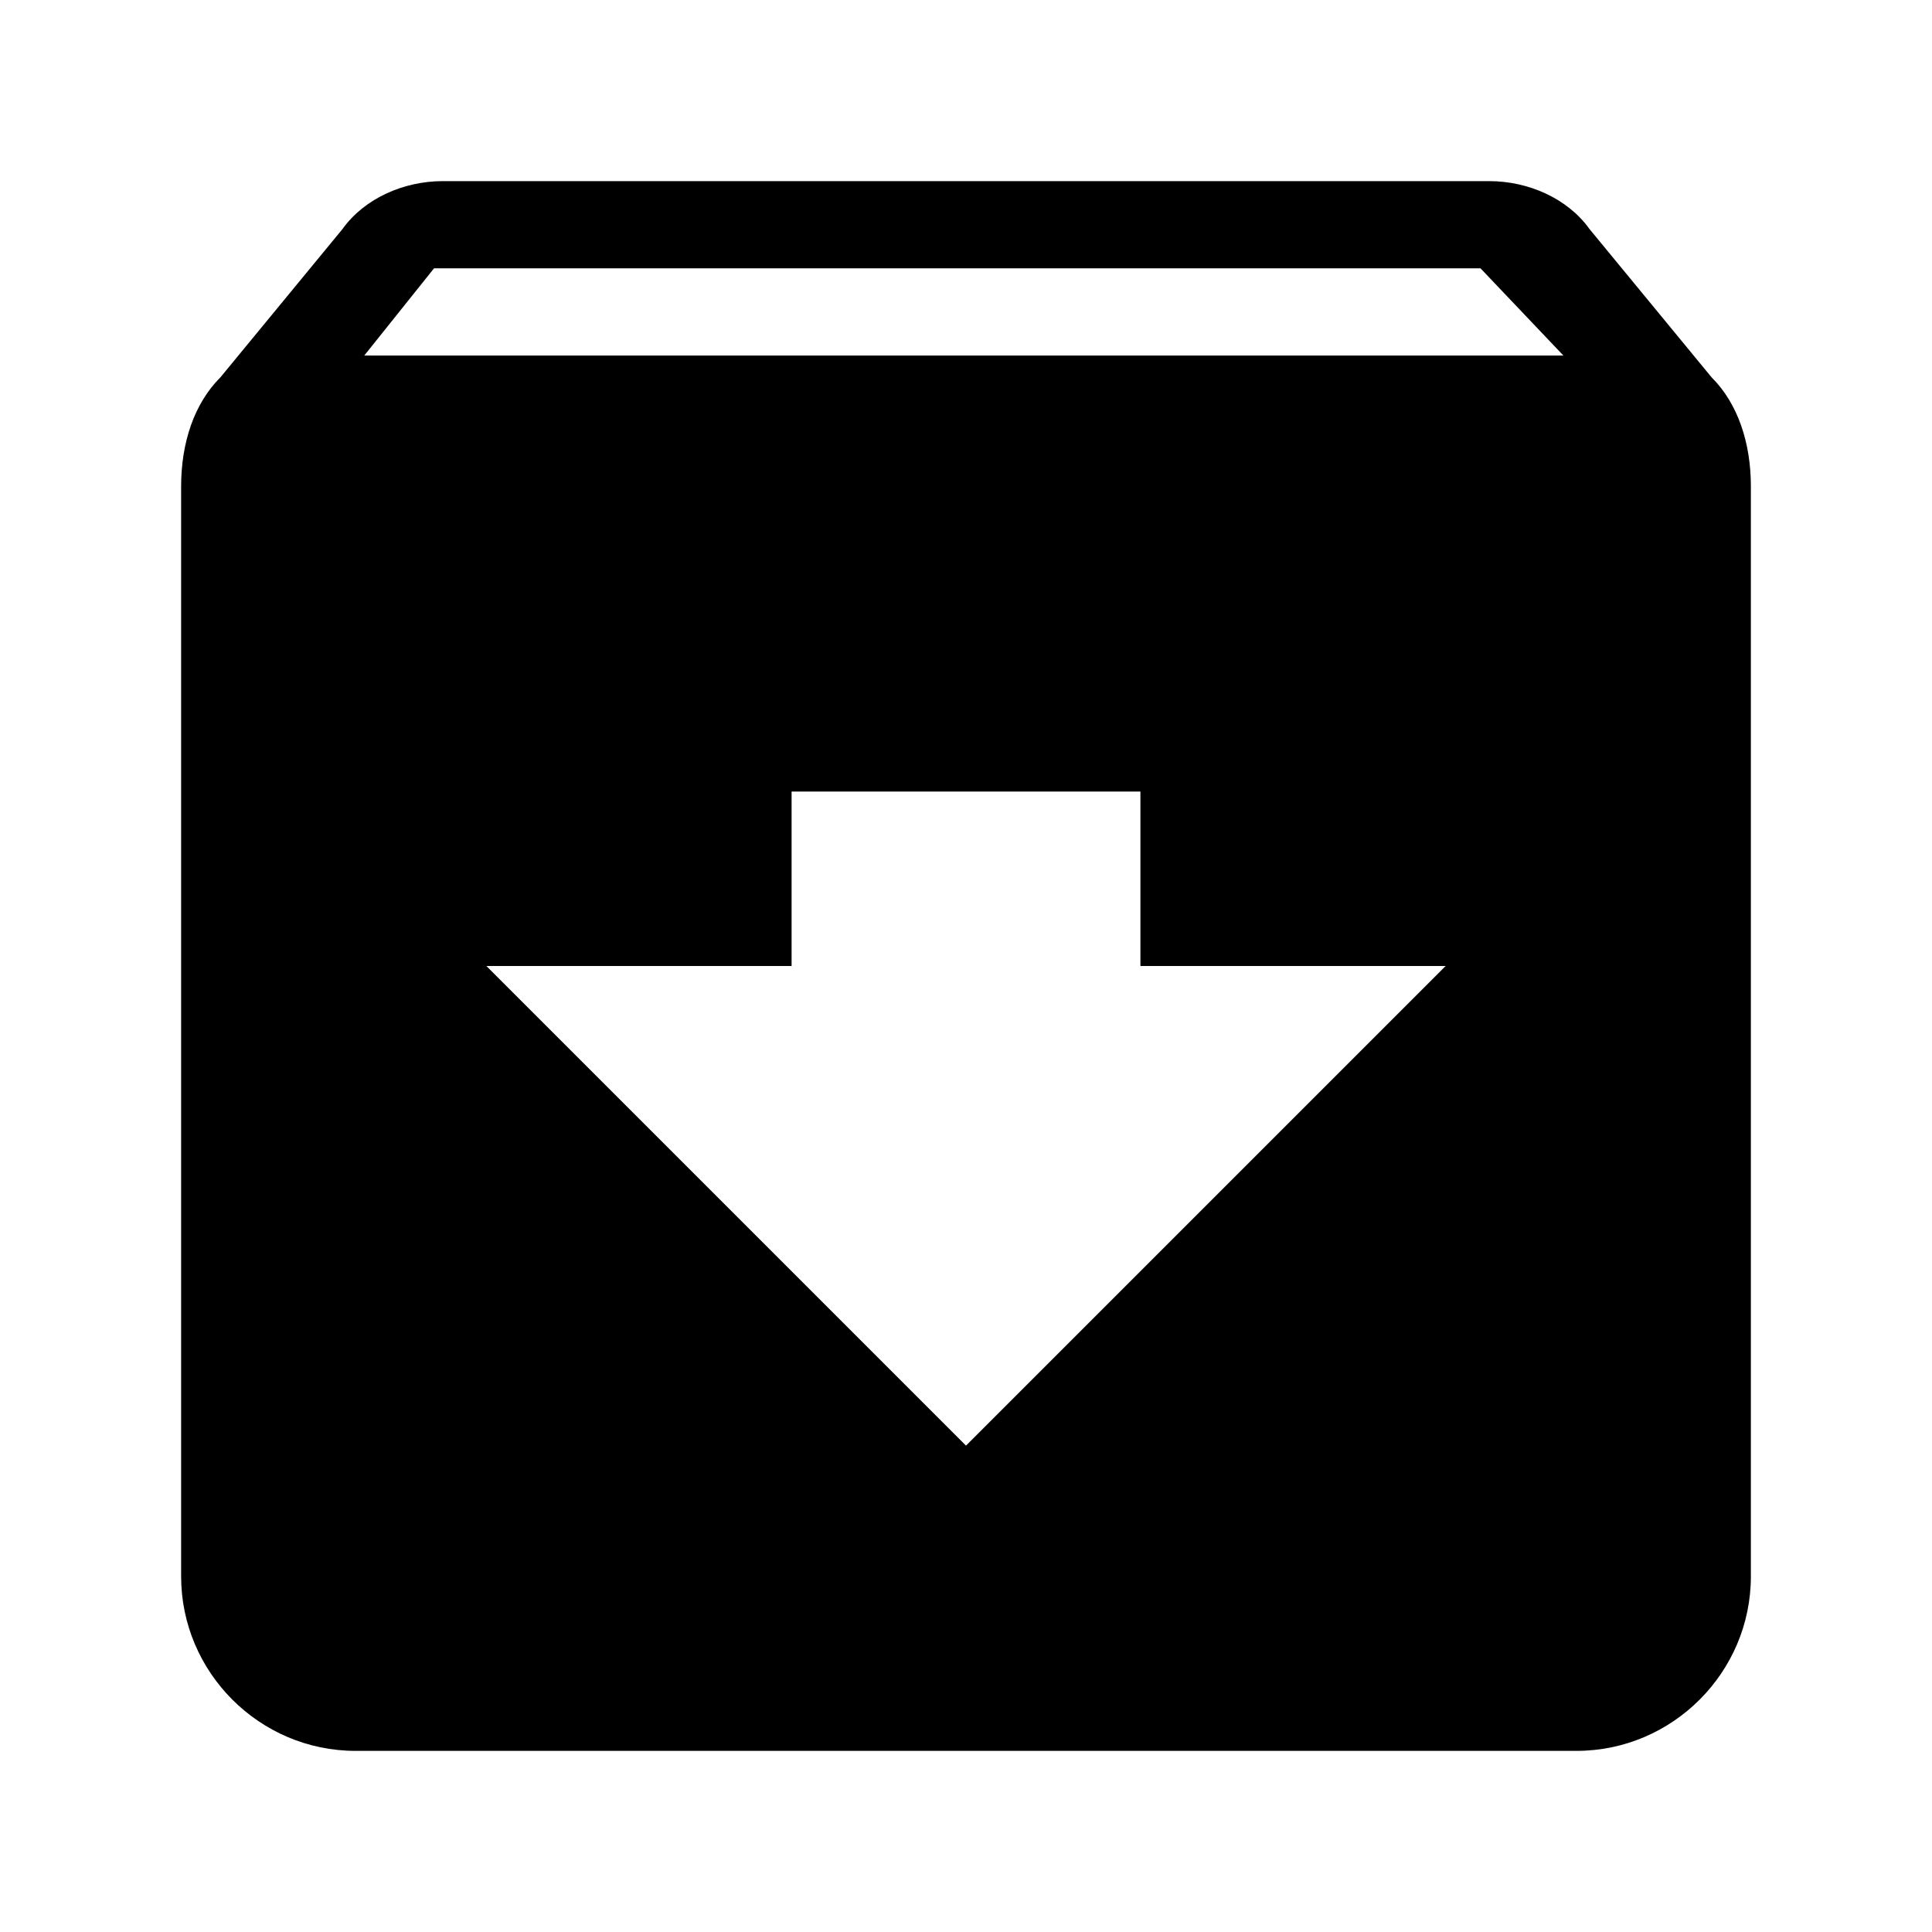
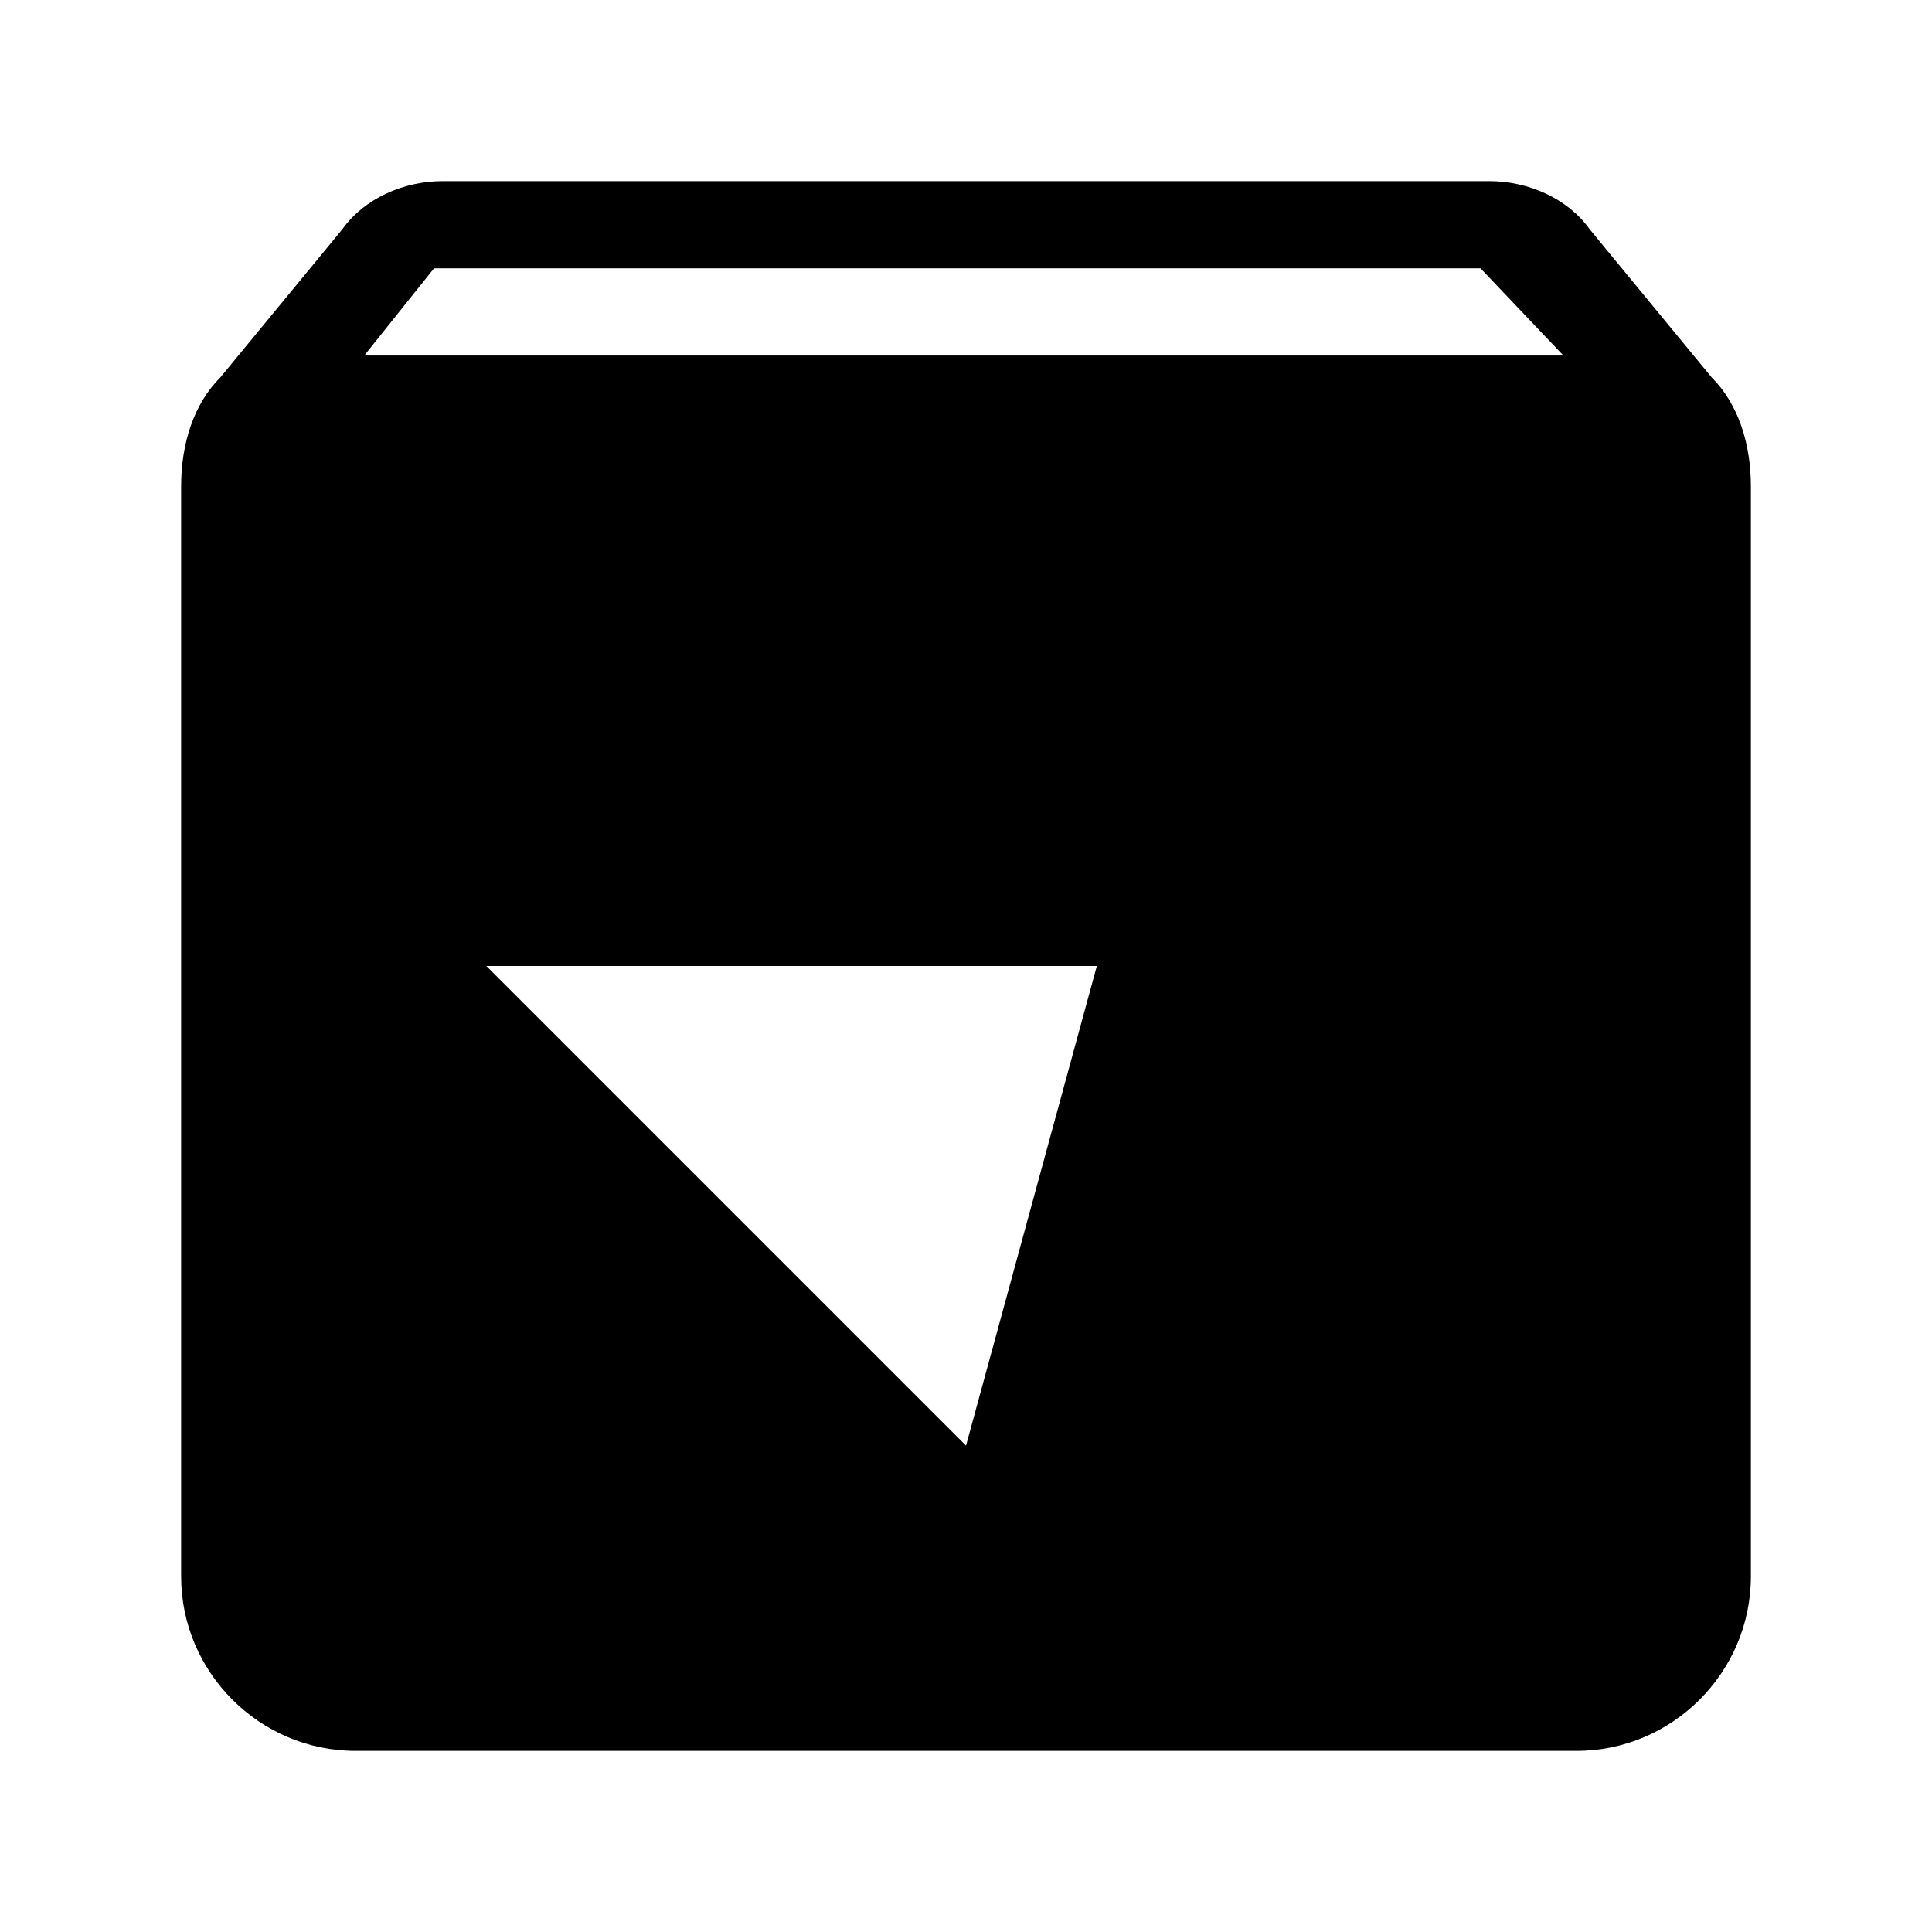
<svg xmlns="http://www.w3.org/2000/svg" width="512" height="512" viewBox="0 0 512 512">
-   <path d="M453.594 100L421.24 60.703C415.47 52.627 405.084 48 394.665 48h-277.33c-10.415 0-20.8 4.627-26.575 12.702l-32.352 39.3C51.468 106.92 48 117.334 48 128.885v288.89C48 443.2 68.8 464 94.225 464h323.553C443.202 464 464 443.2 464 417.775v-288.89c0-11.55-3.463-21.962-10.406-28.884zM256 383.11L128.89 256h80.89v-46.224h92.443V256h80.89L256 383.11zM96.534 94.22l18.486-23.11h277.33l21.966 23.11H96.534z" />
+   <path d="M453.594 100L421.24 60.703C415.47 52.627 405.084 48 394.665 48h-277.33c-10.415 0-20.8 4.627-26.575 12.702l-32.352 39.3C51.468 106.92 48 117.334 48 128.885v288.89C48 443.2 68.8 464 94.225 464h323.553C443.202 464 464 443.2 464 417.775v-288.89c0-11.55-3.463-21.962-10.406-28.884zM256 383.11L128.89 256h80.89v-46.224V256h80.89L256 383.11zM96.534 94.22l18.486-23.11h277.33l21.966 23.11H96.534z" />
</svg>